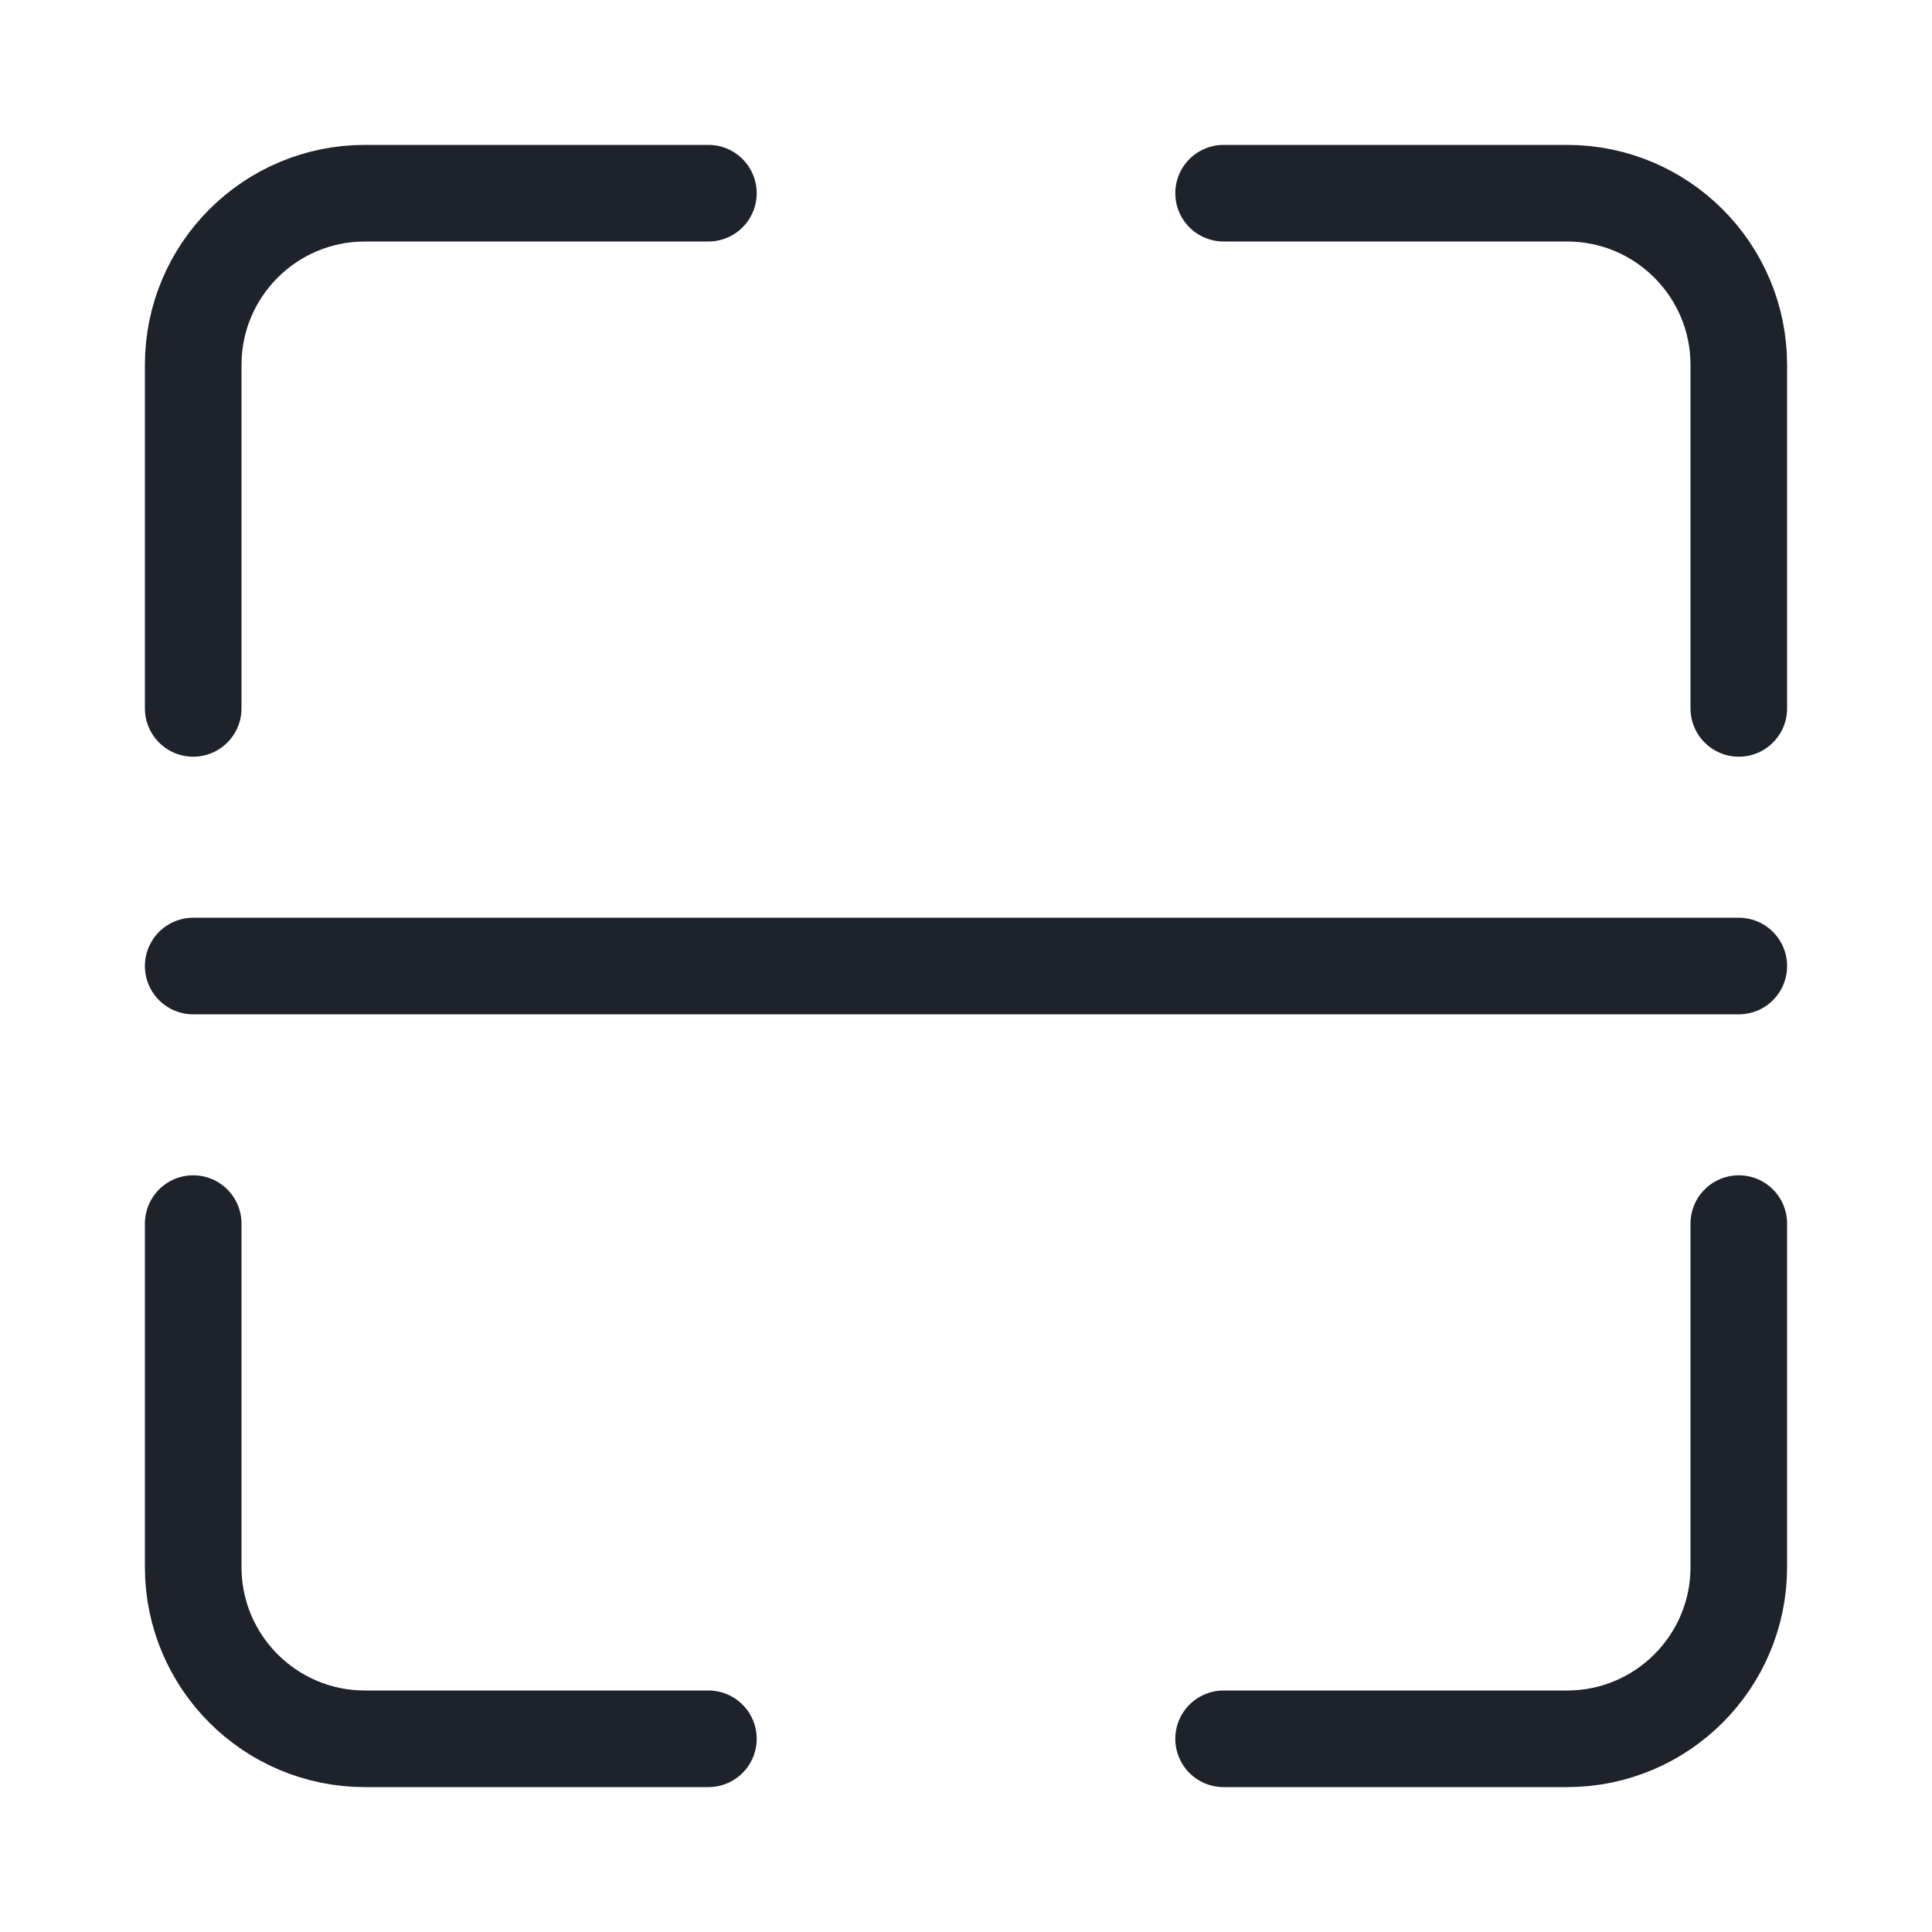
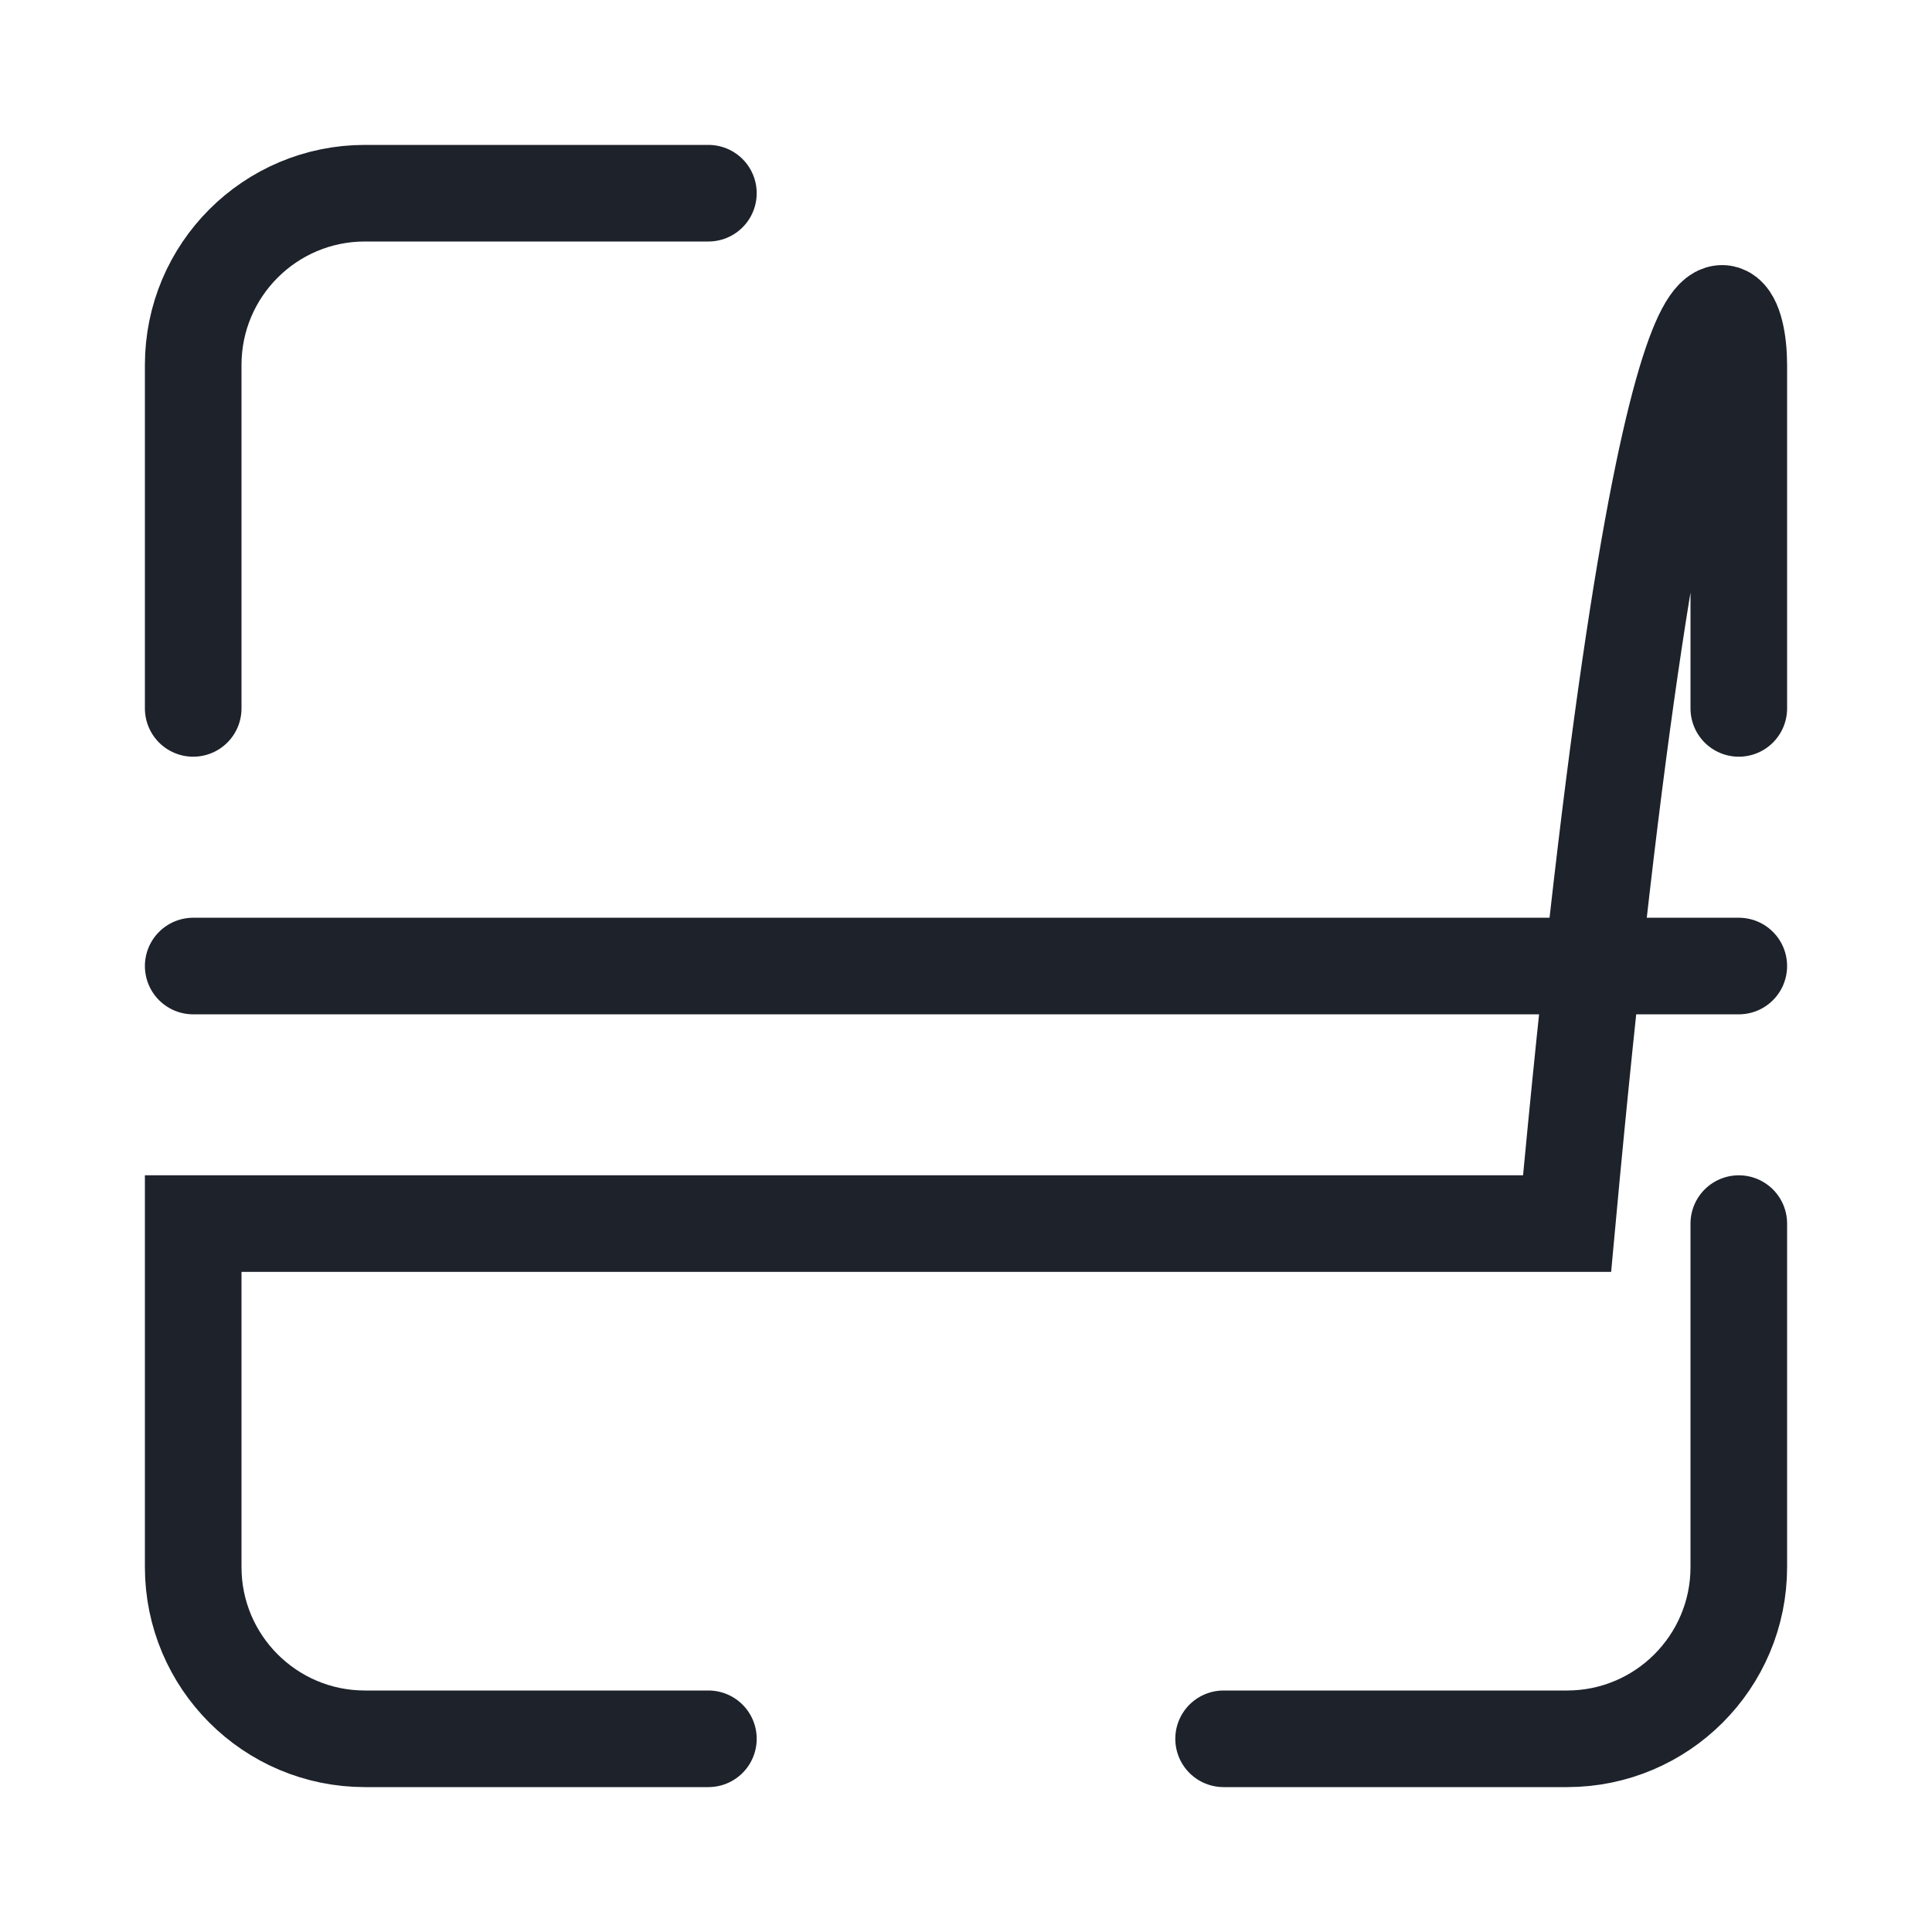
<svg xmlns="http://www.w3.org/2000/svg" width="60" height="60" viewBox="0 0 60 60" fill="none">
-   <path d="M22 6H11.333C8.388 6 6 8.388 6 11.333V22M22 54H11.333C8.388 54 6 51.612 6 48.667V38M38 6H48.667C51.612 6 54 8.388 54 11.333V22M54 38V48.667C54 51.612 51.612 54 48.667 54H38M6 30.001H54" stroke="#1D222B" stroke-width="3" stroke-linecap="round" />
+   <path d="M22 6H11.333C8.388 6 6 8.388 6 11.333V22M22 54H11.333C8.388 54 6 51.612 6 48.667V38H48.667C51.612 6 54 8.388 54 11.333V22M54 38V48.667C54 51.612 51.612 54 48.667 54H38M6 30.001H54" stroke="#1D222B" stroke-width="3" stroke-linecap="round" />
</svg>